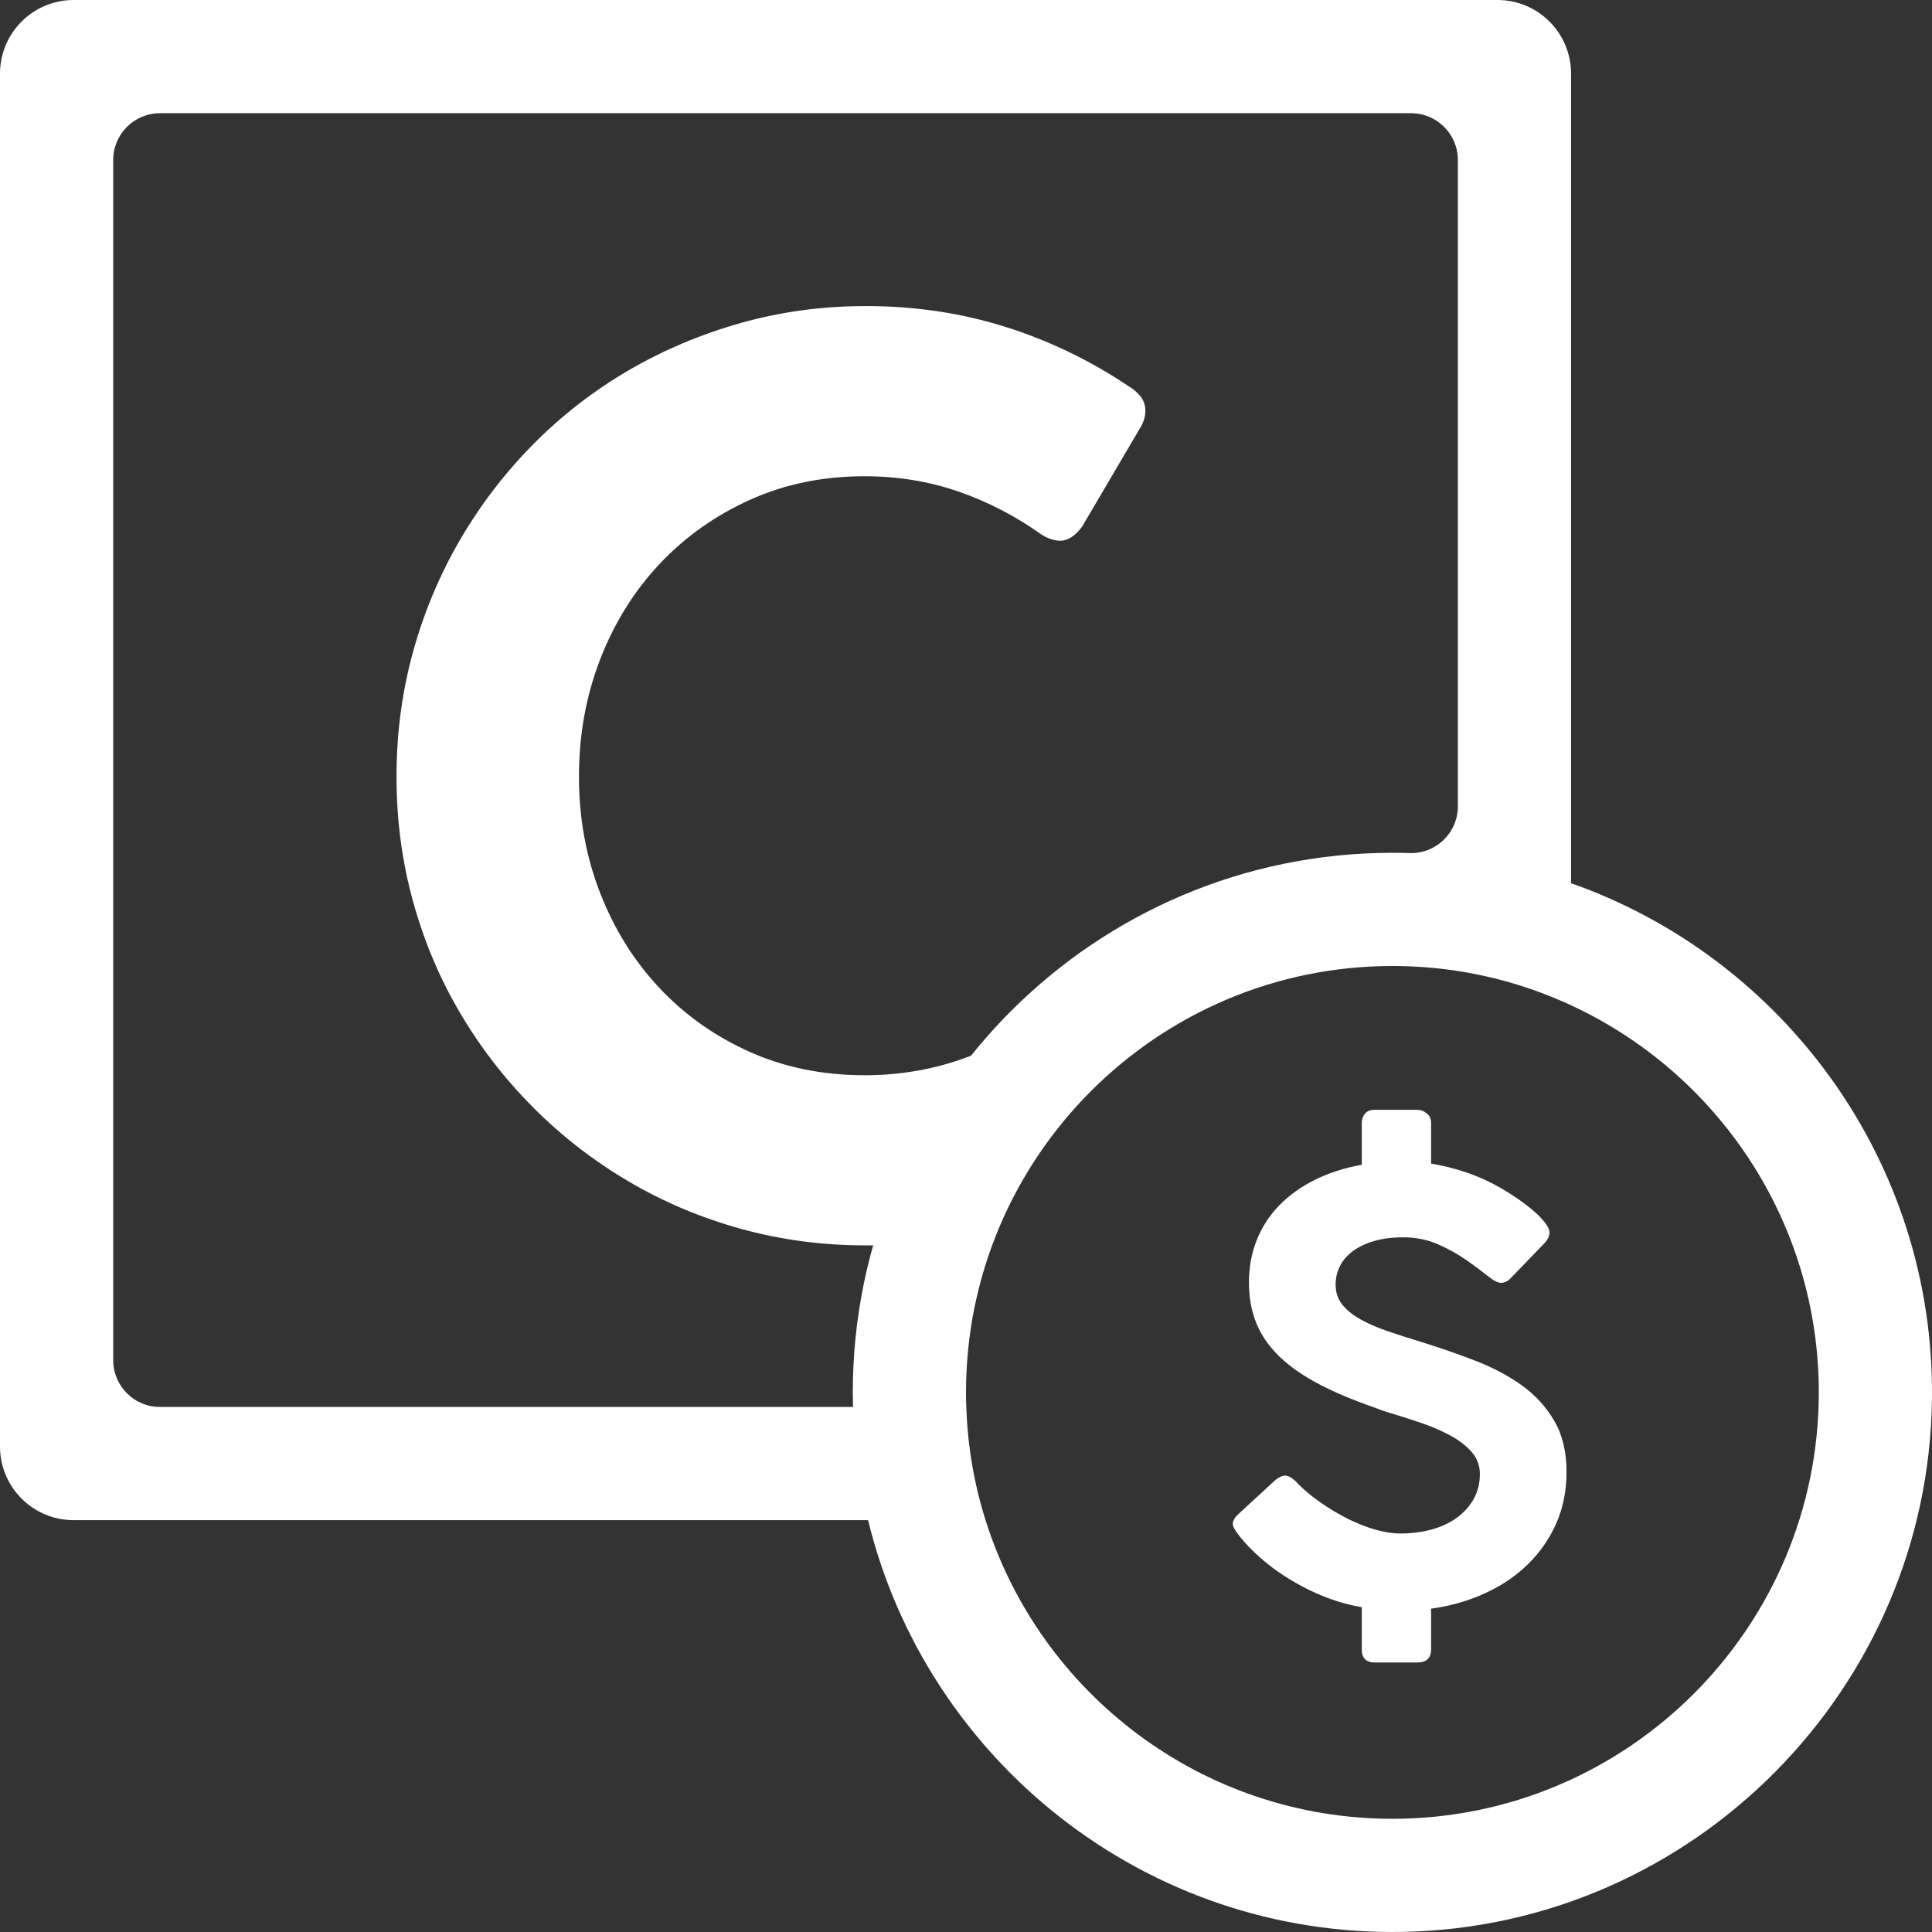
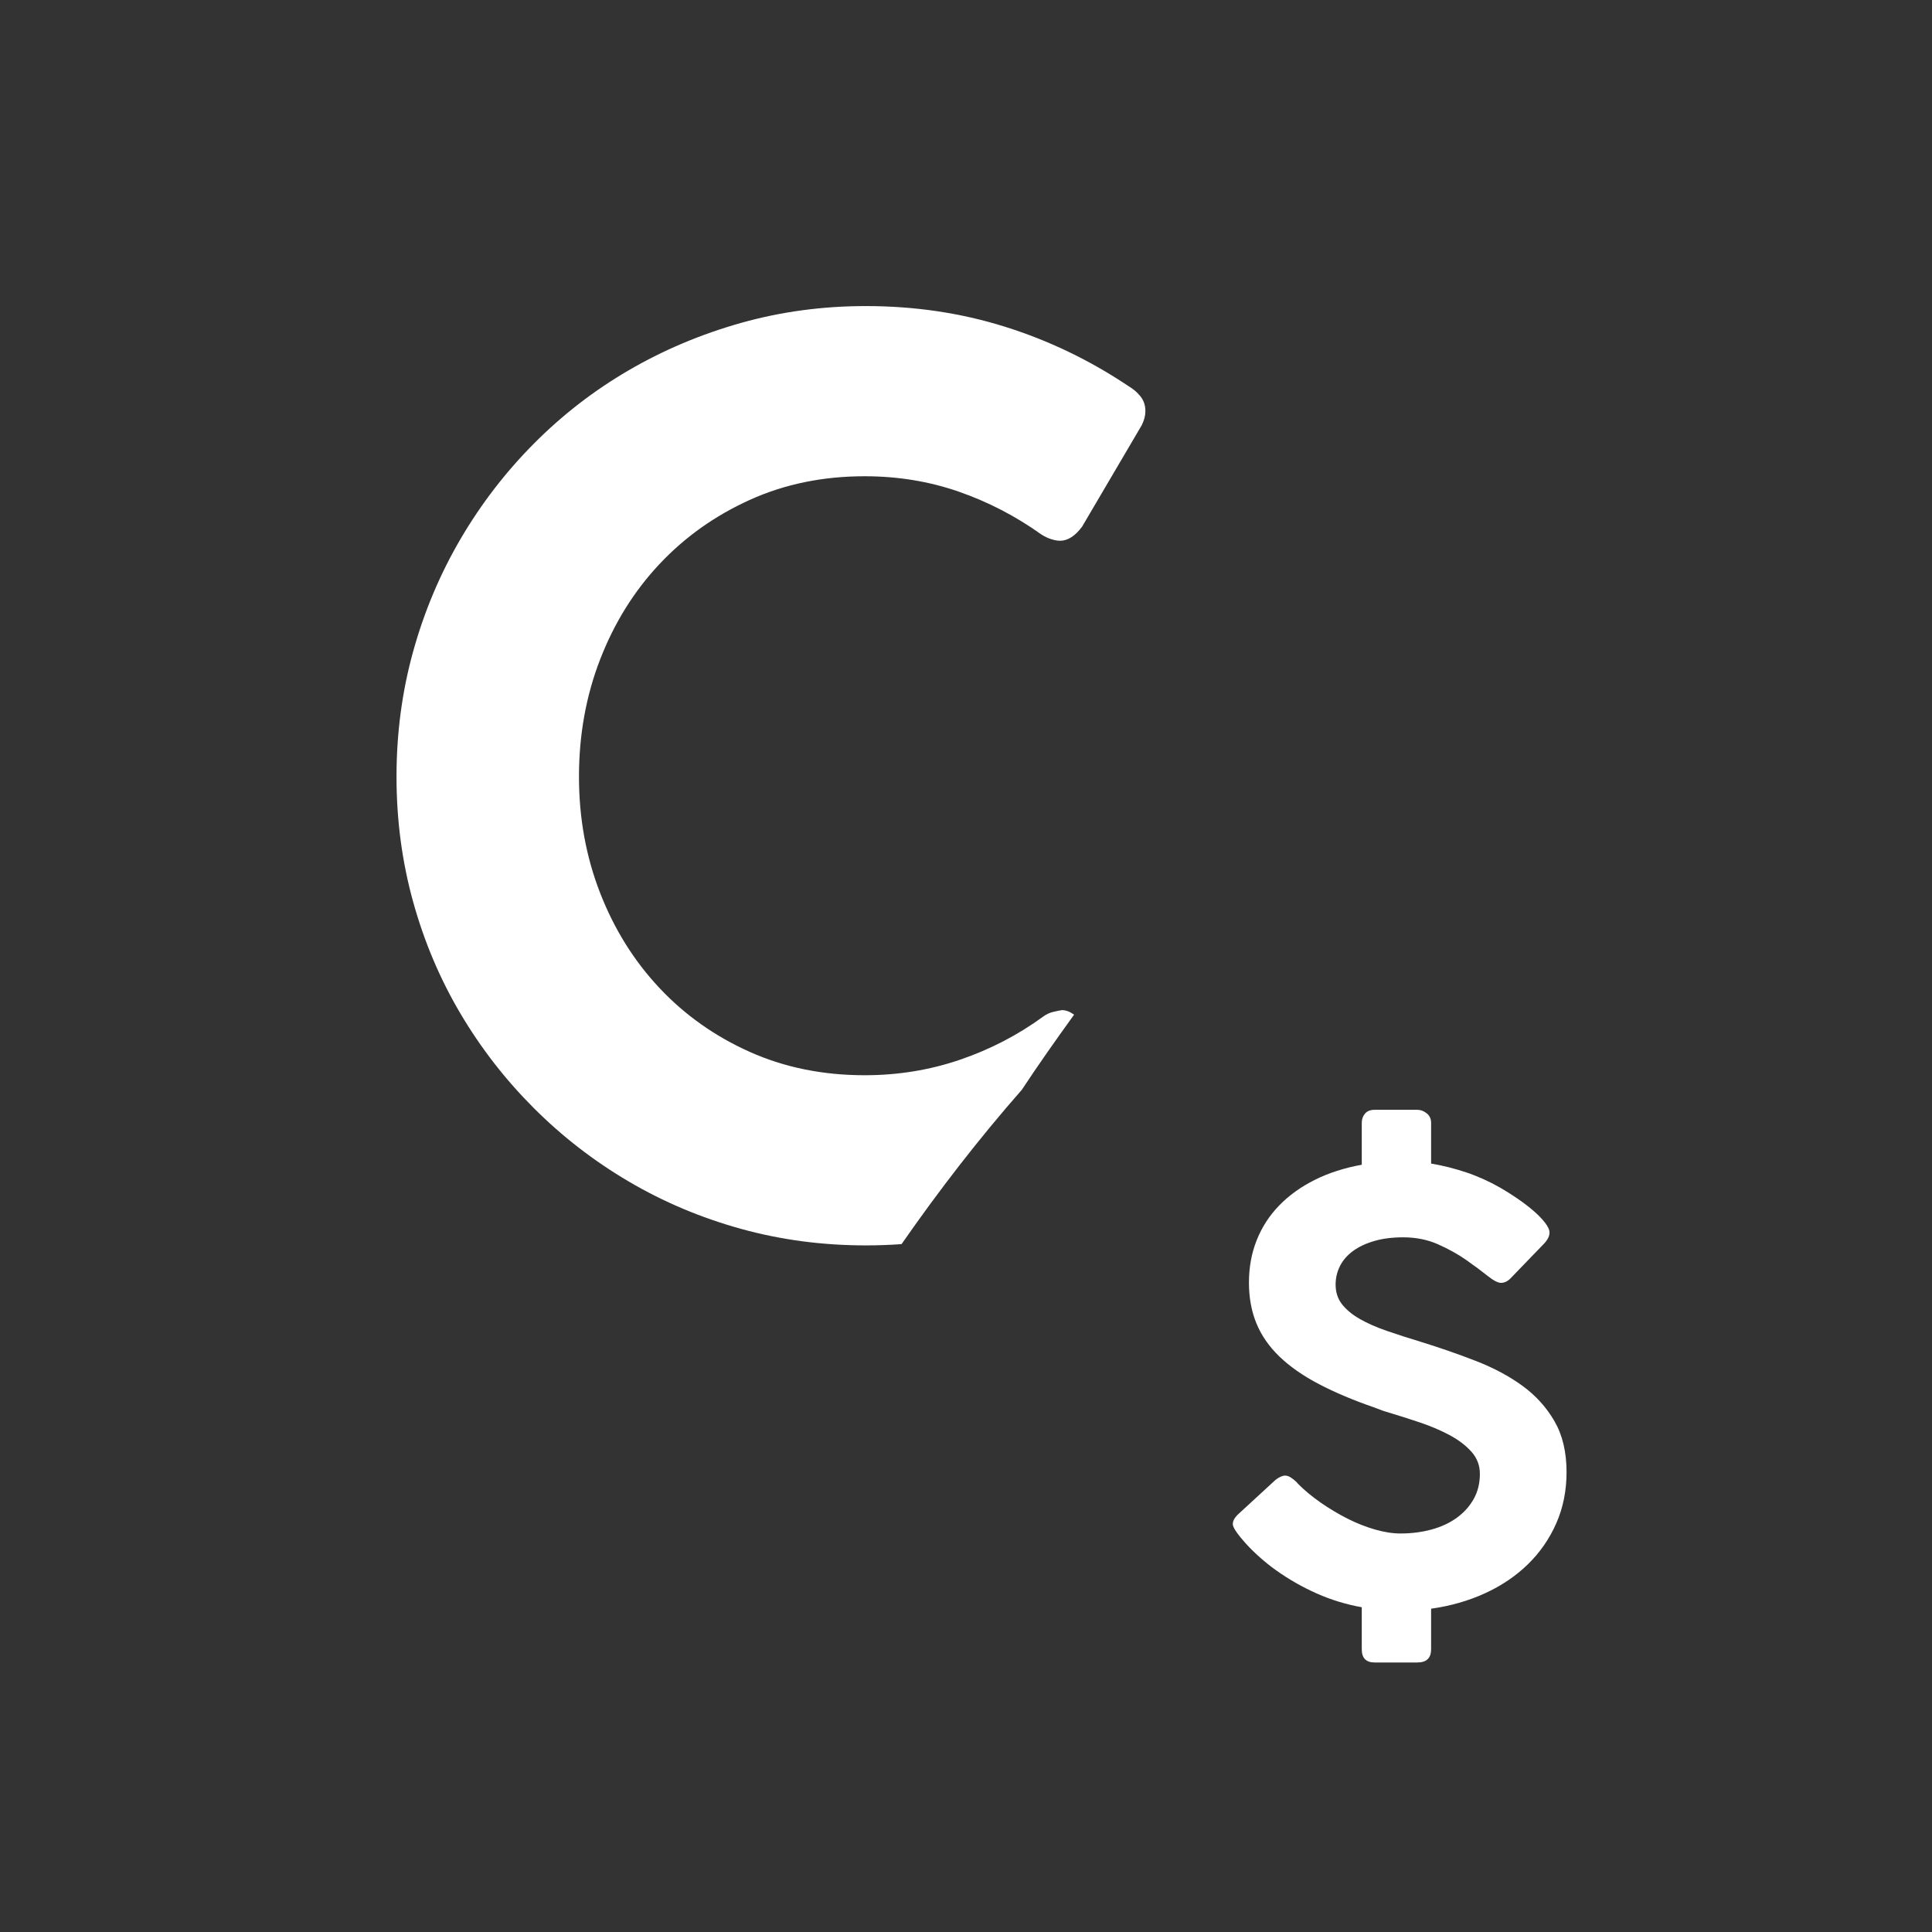
<svg xmlns="http://www.w3.org/2000/svg" version="1.1" id="Capa_1" x="0px" y="0px" viewBox="-49 141 512 512" style="enable-background:new -49 141 512 512;" xml:space="preserve">
  <rect x="-49" y="141" width="512" height="512" fill="#333333" stroke="none" />
  <g>
    <path style="fill:#FFFFFF;" d="M221.794,429.805c4.452-6.744,9.121-13.351,13.855-19.907c-1.101-0.795-2.185-1.207-3.249-1.207   c-0.65,0.109-1.439,0.272-2.36,0.489c-0.923,0.219-1.818,0.65-2.687,1.302c-6.73,4.885-14.082,8.685-22.06,11.396   c-7.978,2.715-16.362,4.07-25.154,4.07c-11.07,0-21.221-2.061-30.444-6.187c-9.227-4.124-17.204-9.769-23.933-16.932   c-6.731-7.164-11.967-15.549-15.711-25.154c-3.745-9.605-5.617-19.888-5.617-30.852c0-11.071,1.872-21.435,5.617-31.096   c3.744-9.659,8.979-18.071,15.711-25.235c6.729-7.164,14.706-12.834,23.933-17.013c9.224-4.177,19.374-6.268,30.444-6.268   c8.792,0,17.095,1.358,24.909,4.07c7.816,2.714,15.142,6.513,21.98,11.396c0.867,0.544,1.734,0.952,2.604,1.221   c0.868,0.272,1.628,0.407,2.279,0.407c2.061,0,4.015-1.247,5.861-3.745l15.792-26.863c0.651-1.302,0.978-2.549,0.978-3.745   c0-1.519-0.436-2.821-1.303-3.907c-0.87-1.083-1.954-2.007-3.256-2.768c-10.204-6.838-21.112-12.073-32.725-15.711   c-11.616-3.635-23.879-5.454-36.794-5.454c-11.506,0-22.549,1.493-33.132,4.477c-10.582,2.987-20.488,7.164-29.712,12.536   c-9.227,5.373-17.611,11.859-25.153,19.456c-7.546,7.599-14.03,16.037-19.456,25.316c-5.428,9.28-9.605,19.211-12.536,29.794   c-2.93,10.582-4.396,21.628-4.396,33.131c0,11.506,1.465,22.549,4.396,33.131c2.931,10.583,7.108,20.461,12.536,29.631   c5.426,9.174,11.91,17.53,19.456,25.072c7.542,7.545,15.927,14.029,25.153,19.456c9.224,5.429,19.13,9.605,29.712,12.536   c10.583,2.931,21.626,4.396,33.132,4.396c3.191,0,6.344-0.116,9.46-0.341C199.782,456.522,210.384,442.8,221.794,429.805z" />
  </g>
-   <path style="fill:#FFFFFF;" d="M367.35,375.06V160.514c0-10.778-8.737-19.514-19.514-19.514H-29.486  C-40.263,141-49,149.737-49,160.514v363.831c0,10.778,8.737,19.514,19.514,19.514H181.05c15.47,63.463,73.4,110.482,141.866,109.111  c76.851-1.539,139.174-64.407,140.074-141.268C463.727,448.71,423.507,394.818,367.35,375.06z M320,623  c-50.52,0-93.4-33.32-107.82-79.14c-3-9.52-4.76-19.58-5.1-30c-0.06-1.28-0.08-2.57-0.08-3.86c0-62.31,50.69-113,113-113  c5.9,0,11.69,0.45,17.35,1.33c10.55,1.63,20.62,4.73,30,9.08C406.08,425.35,433,464.59,433,510C433,572.31,382.31,623,320,623z   M-19,501.458V183.402C-19,176.552-13.448,171-6.598,171h331.547c6.849,0,12.402,5.552,12.402,12.402v171.283  c0,6.998-5.784,12.611-12.779,12.389C323.053,367.024,321.529,367,320,367c-78.85,0-143,64.15-143,143c0,1.29,0.02,2.58,0.06,3.86  H-6.598C-13.448,513.86-19,508.308-19,501.458z" />
  <g>
    <path style="fill:#FFFFFF;" d="M301.059,539.252c2.283,1.584,4.633,2.985,7.046,4.204c2.414,1.221,4.84,2.181,7.28,2.881   c2.439,0.701,4.697,1.052,6.774,1.052c2.906,0,5.645-0.351,8.215-1.052c2.569-0.7,4.801-1.738,6.696-3.114   c1.894-1.375,3.387-3.037,4.477-4.983s1.635-4.165,1.635-6.657c0-2.231-0.739-4.178-2.219-5.84c-1.479-1.66-3.4-3.127-5.762-4.399   c-2.362-1.271-5.01-2.4-7.942-3.387c-2.933-0.985-5.878-1.92-8.837-2.803c-0.572-0.156-1.104-0.337-1.597-0.545   c-0.494-0.207-0.973-0.39-1.44-0.546c-5.711-1.972-10.667-4.061-14.872-6.268c-4.204-2.206-7.683-4.633-10.434-7.28   c-2.752-2.647-4.788-5.579-6.112-8.799c-1.323-3.218-1.985-6.825-1.985-10.822c0-4.049,0.688-7.799,2.063-11.251   c1.375-3.452,3.36-6.514,5.957-9.188c2.595-2.673,5.734-4.931,9.421-6.773c3.686-1.843,7.838-3.18,12.458-4.011v-11.134   c0-0.935,0.284-1.739,0.854-2.414c0.567-0.674,1.421-1.012,2.559-1.012h11.32c0.878,0,1.704,0.311,2.48,0.934   c0.775,0.623,1.163,1.454,1.163,2.492v10.822c3.114,0.52,6.216,1.299,9.305,2.336c3.088,1.039,6.085,2.389,8.993,4.049   c1.452,0.831,2.959,1.779,4.516,2.843c1.558,1.064,2.972,2.141,4.244,3.231c1.271,1.09,2.309,2.154,3.114,3.192   c0.805,1.038,1.207,1.921,1.207,2.646c0,0.987-0.545,2.024-1.635,3.115l-8.721,9.031c-0.779,0.779-1.61,1.168-2.492,1.168   c-0.831,0-2.024-0.622-3.581-1.868c-1.558-1.246-3.427-2.634-5.606-4.166c-2.181-1.53-4.671-2.92-7.472-4.165   c-2.801-1.246-5.883-1.869-9.246-1.869c-2.897,0-5.46,0.325-7.686,0.974c-2.225,0.649-4.101,1.531-5.628,2.646   c-1.526,1.117-2.678,2.441-3.454,3.972c-0.775,1.531-1.164,3.18-1.164,4.944c0,2.024,0.57,3.764,1.713,5.217   c1.142,1.454,2.712,2.752,4.711,3.893c1.998,1.143,4.386,2.194,7.163,3.154c2.776,0.961,5.801,1.934,9.071,2.919   c5.034,1.558,9.889,3.245,14.561,5.062c4.672,1.817,8.771,4.01,12.303,6.579c3.529,2.57,6.357,5.698,8.486,9.383   c2.128,3.687,3.192,8.176,3.192,13.471c0,4.932-0.911,9.46-2.73,13.587c-1.821,4.127-4.332,7.747-7.531,10.862   c-3.2,3.114-6.983,5.672-11.354,7.669c-4.37,1.999-9.129,3.36-14.279,4.088v10.745c0,2.336-1.216,3.504-3.644,3.504h-11.32   c-2.275,0-3.412-1.168-3.412-3.504v-11.135c-4.101-0.726-8.059-1.933-11.874-3.62c-3.815-1.687-7.436-3.75-10.861-6.19   c-1.454-1.038-2.869-2.167-4.244-3.387c-1.376-1.219-2.596-2.414-3.659-3.582c-1.064-1.168-1.921-2.219-2.569-3.153   c-0.65-0.935-0.974-1.635-0.974-2.103c0-0.882,0.519-1.791,1.558-2.725l9.811-9.032c0.985-0.727,1.816-1.091,2.491-1.091   c0.468,0,0.935,0.145,1.401,0.429c0.468,0.286,0.986,0.688,1.558,1.207l0.467,0.545   C296.75,535.996,298.774,537.669,301.059,539.252z" />
  </g>
</svg>